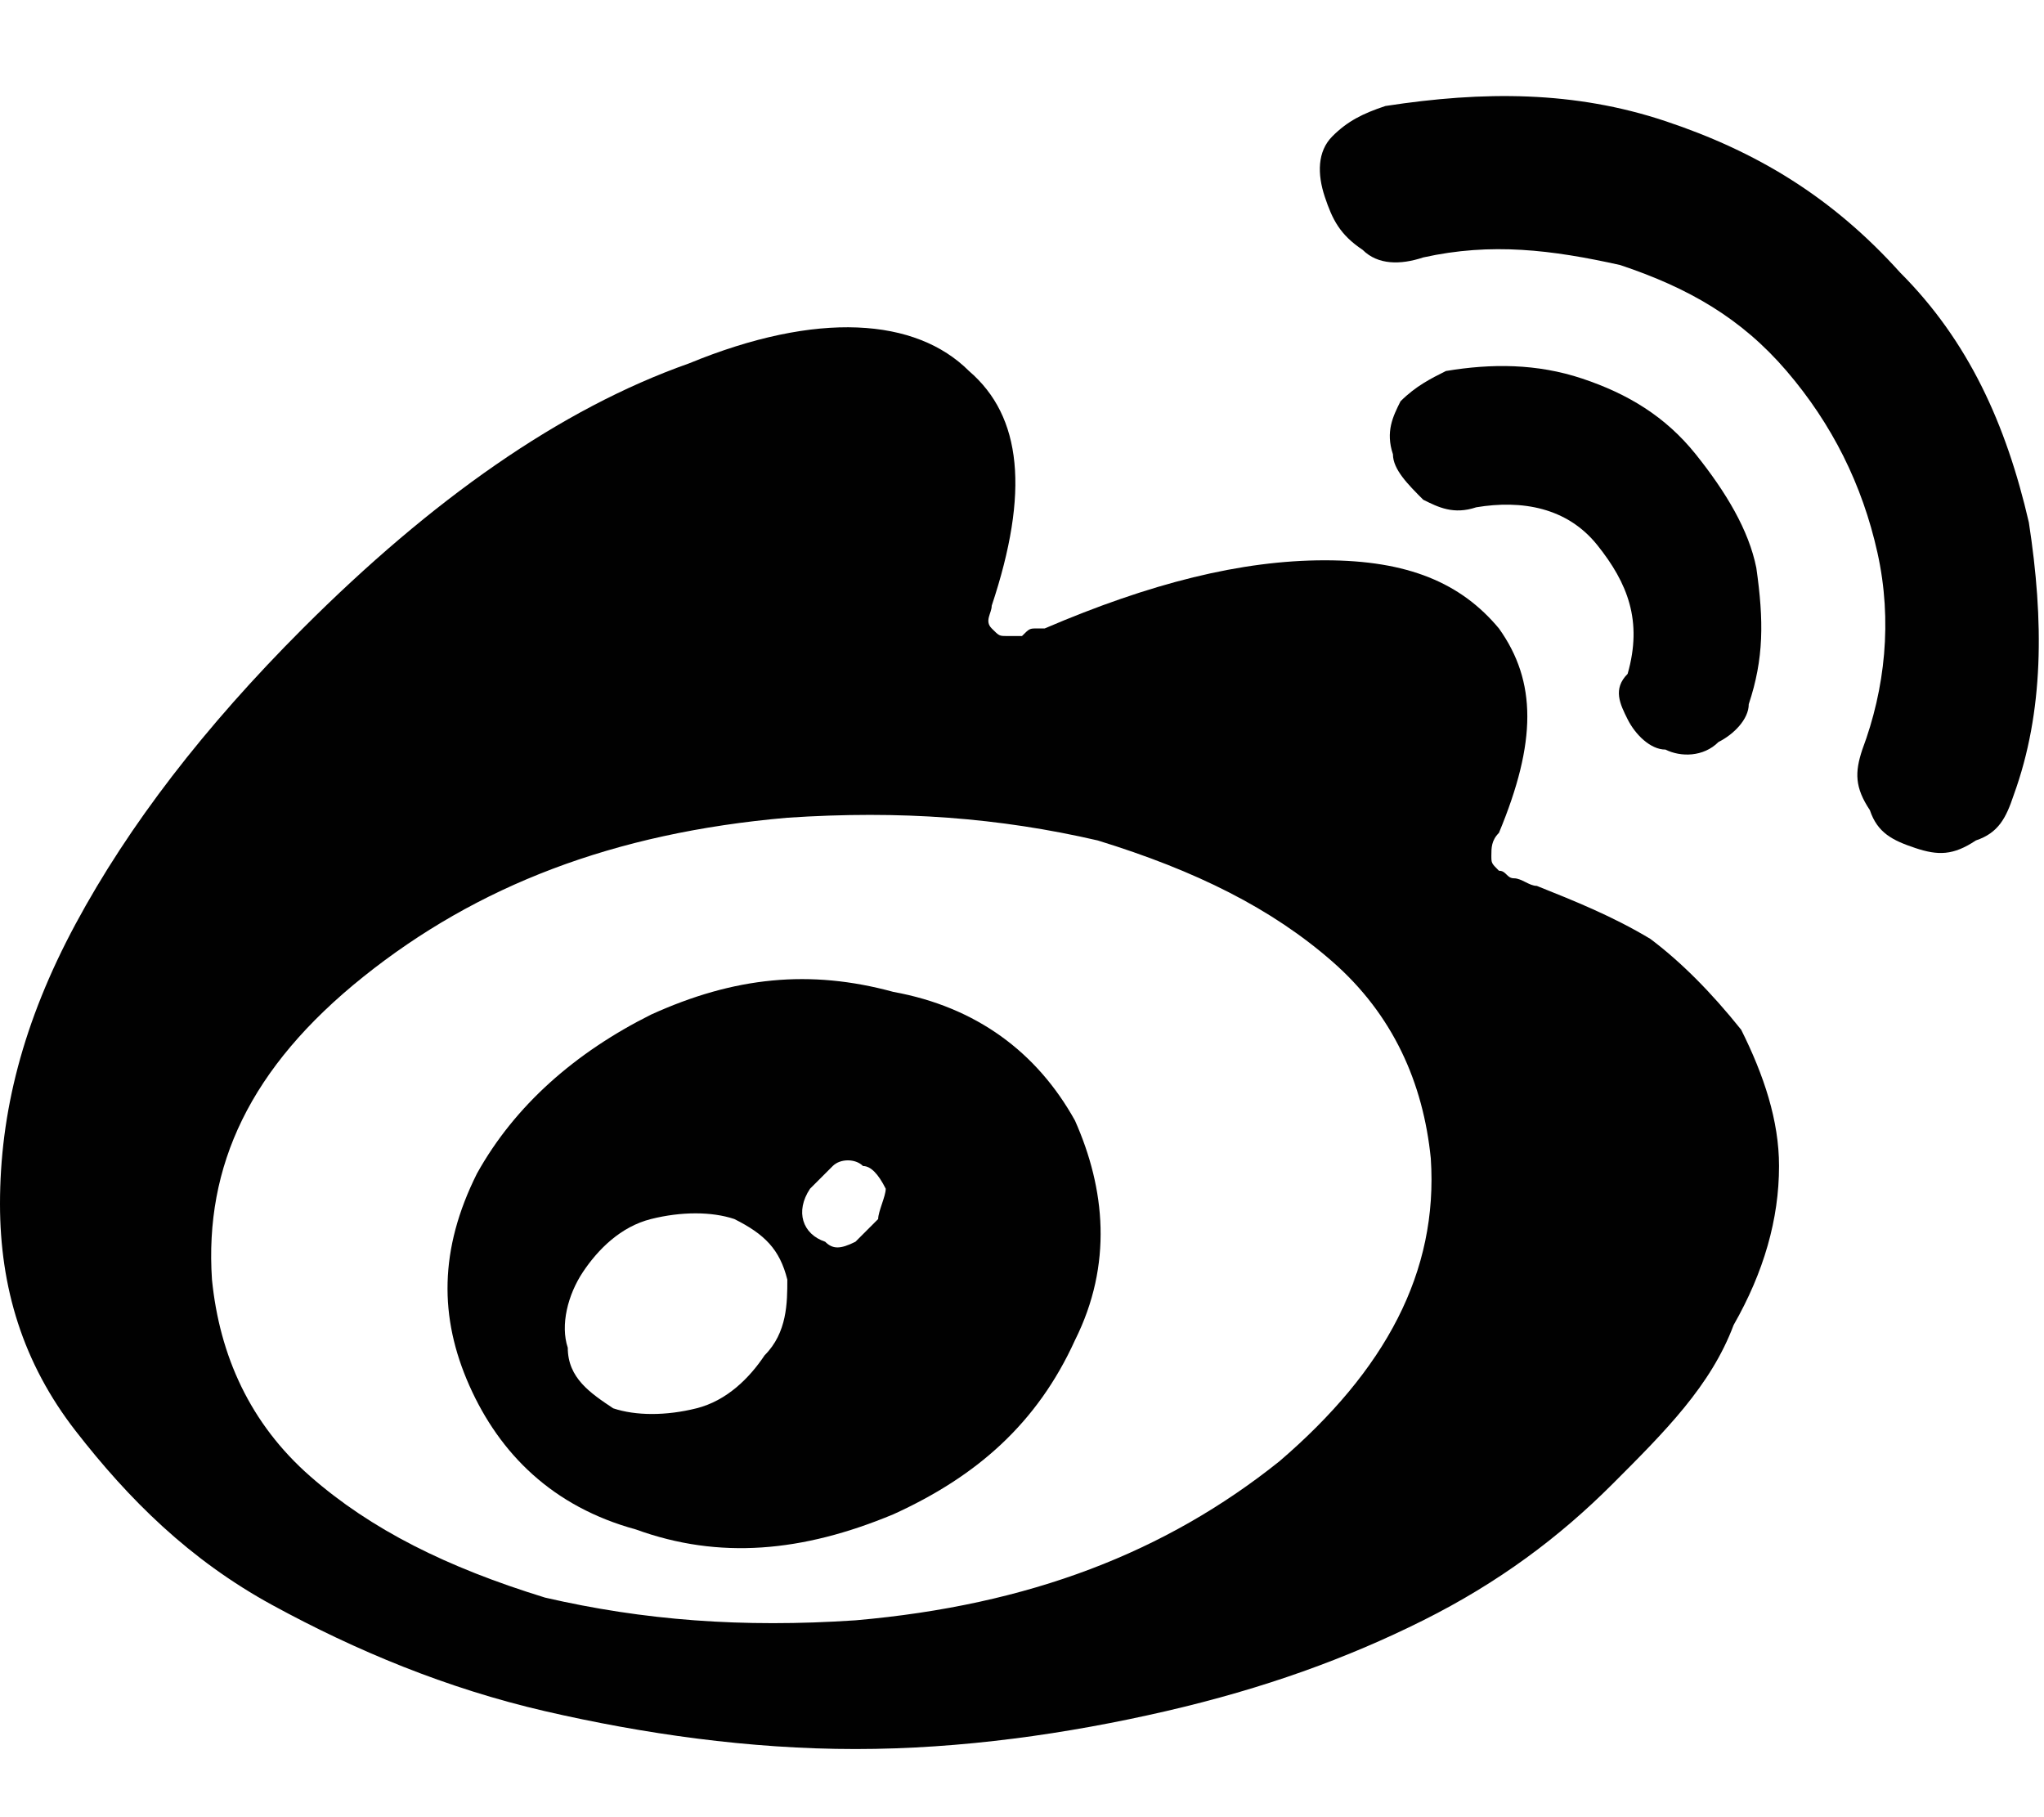
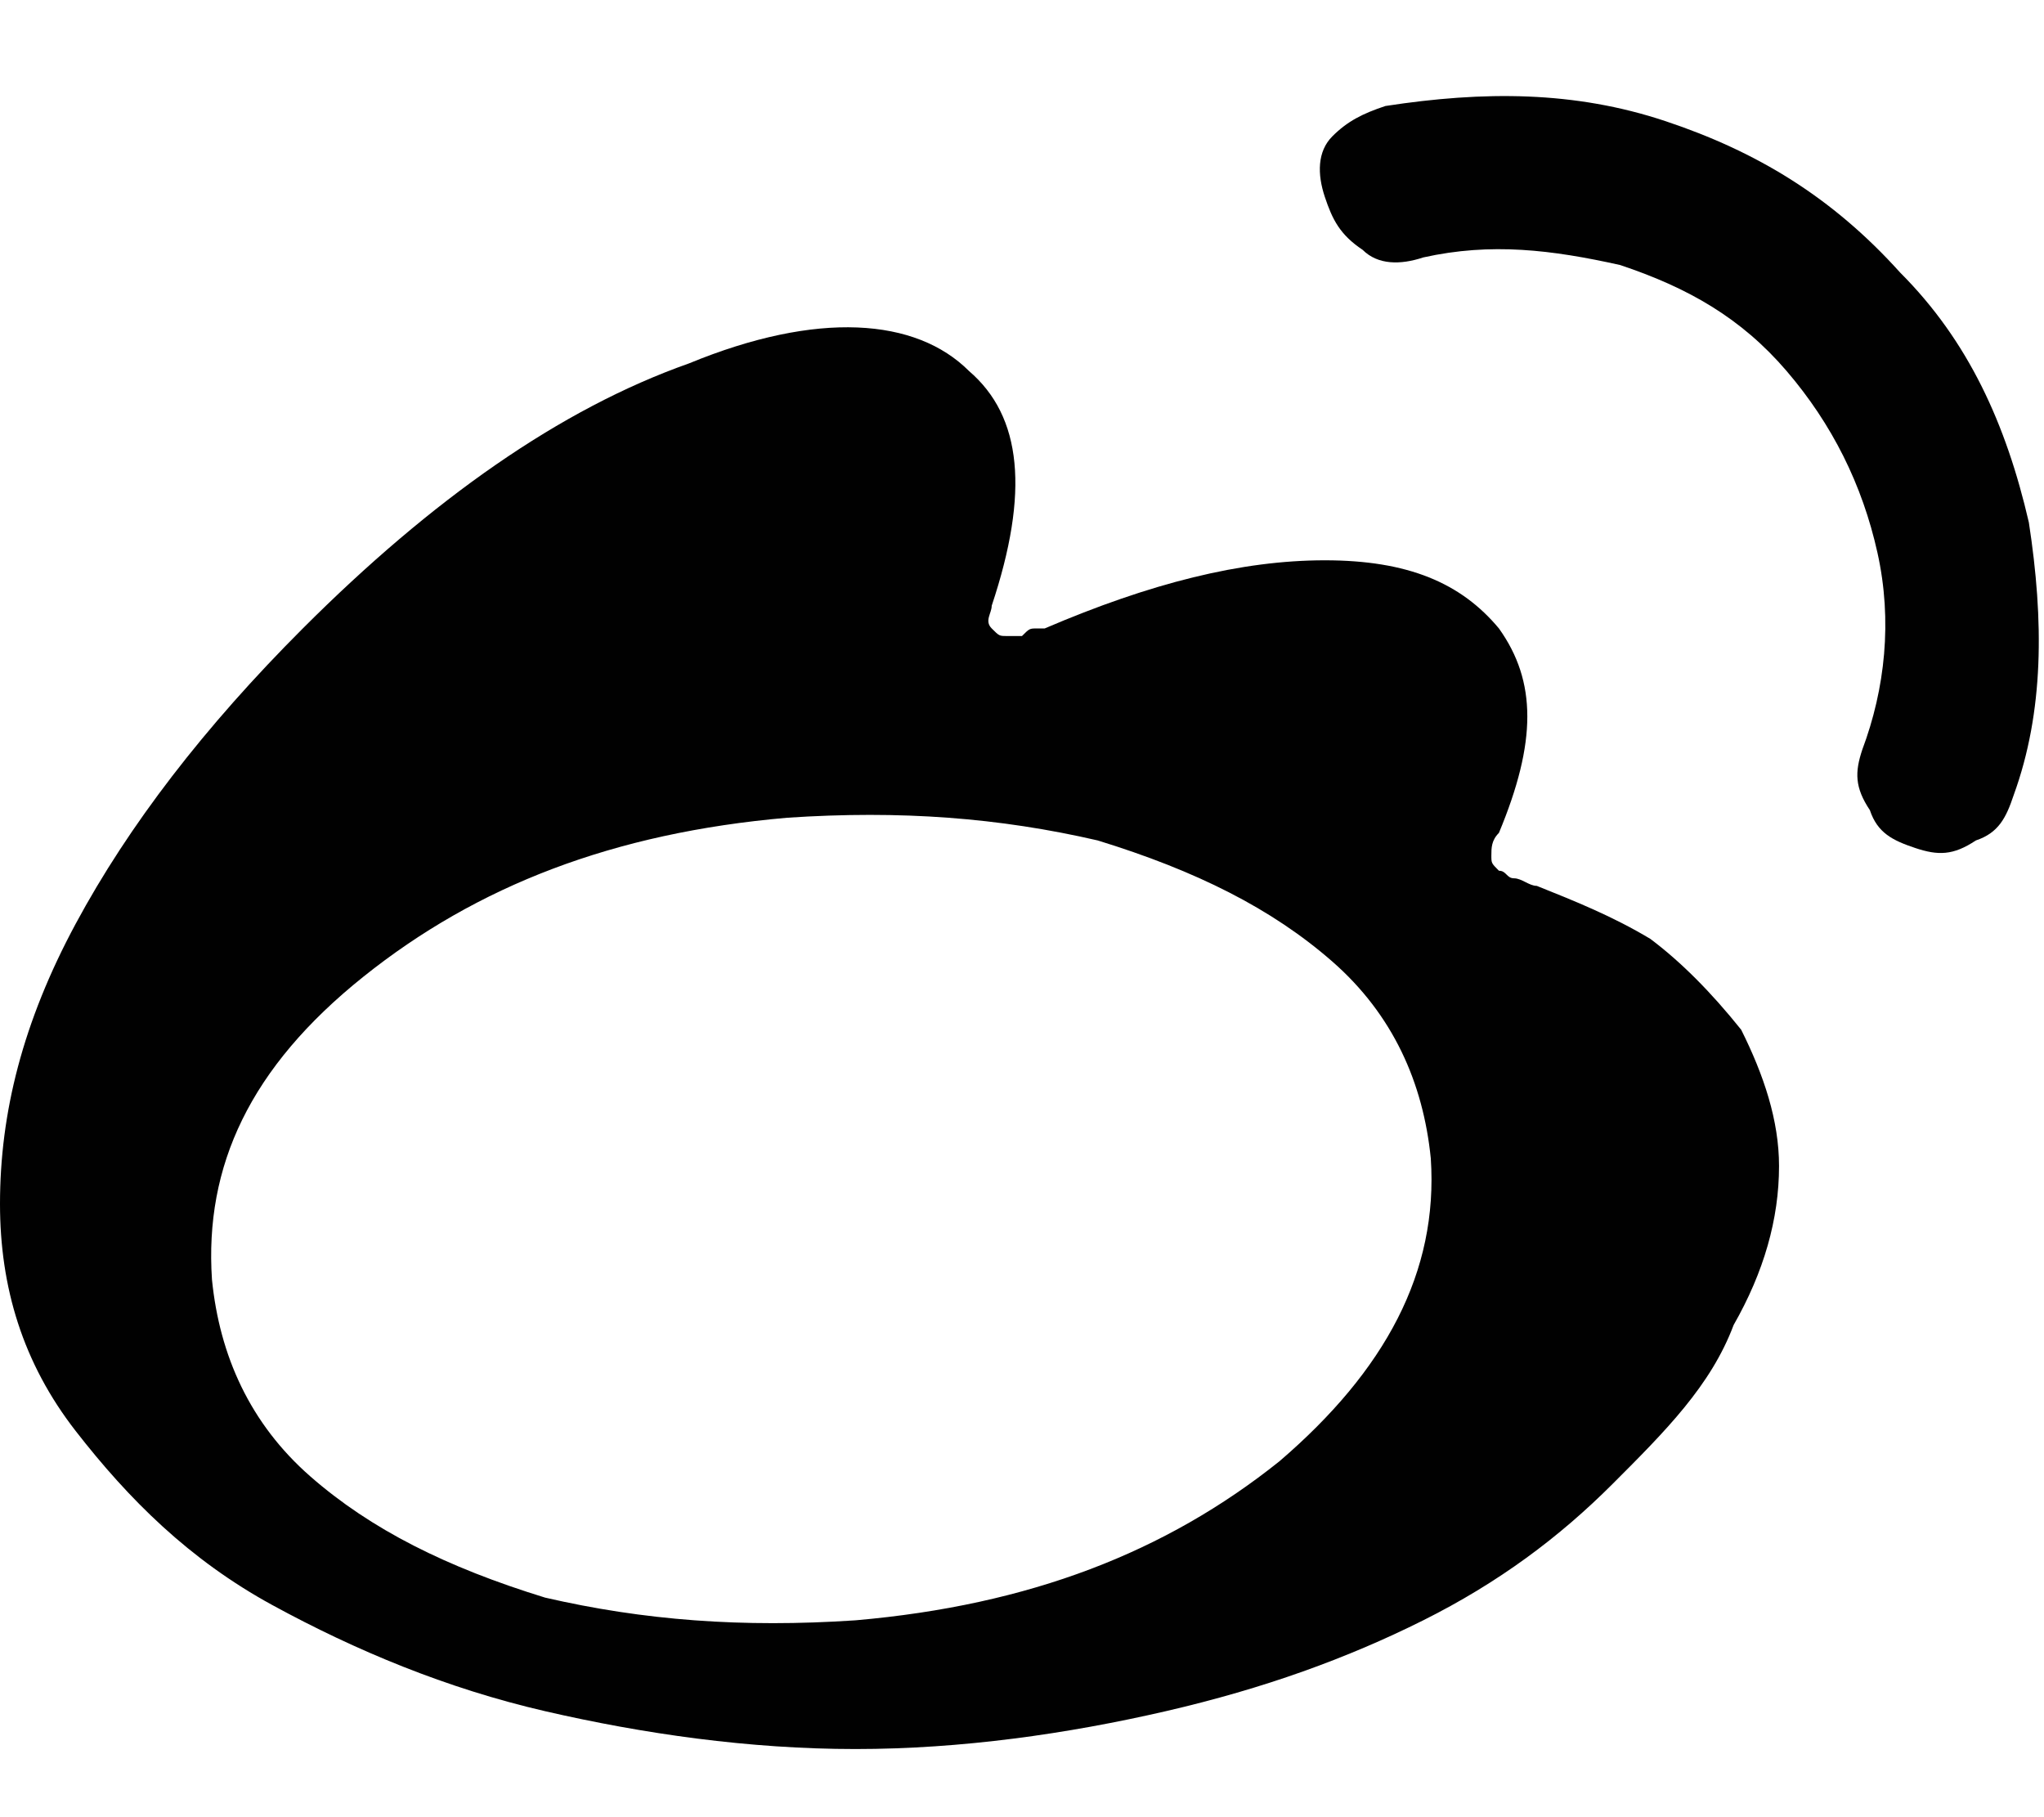
<svg xmlns="http://www.w3.org/2000/svg" version="1.1" id="Layer_1" x="0px" y="0px" viewBox="0 0 27 24" style="enable-background:new 0 0 27 24;" xml:space="preserve">
  <style type="text/css">
	.st0{fill:#010101;}
</style>
  <g>
    <g>
      <path class="st0" d="M21.8,12.4c-0.5-0.3-1-0.5-1.5-0.7c-0.1,0-0.2-0.1-0.3-0.1c-0.1,0-0.1-0.1-0.2-0.1c-0.1-0.1-0.1-0.1-0.1-0.2    c0-0.1,0-0.2,0.1-0.3c0.5-1.2,0.5-2,0-2.7c-0.5-0.6-1.2-0.9-2.3-0.9c-1.1,0-2.3,0.3-3.7,0.9l-0.1,0c-0.1,0-0.1,0-0.2,0.1    c-0.1,0-0.1,0-0.2,0c-0.1,0-0.1,0-0.2-0.1s0-0.2,0-0.3c0.5-1.5,0.4-2.5-0.3-3.1c-0.7-0.7-2-0.8-3.7-0.1C7.4,5.4,5.7,6.6,4,8.3    c-1.3,1.3-2.3,2.6-3,3.9c-0.7,1.3-1,2.5-1,3.7c0,1.1,0.3,2.1,1,3c0.7,0.9,1.5,1.7,2.6,2.3c1.1,0.6,2.3,1.1,3.6,1.4    c1.3,0.3,2.7,0.5,4.1,0.5c1.4,0,2.8-0.2,4.1-0.5c1.3-0.3,2.4-0.7,3.4-1.2c1-0.5,1.8-1.1,2.5-1.8c0.7-0.7,1.3-1.3,1.6-2.1    c0.4-0.7,0.6-1.4,0.6-2.1c0-0.6-0.2-1.2-0.5-1.8C22.6,13.1,22.2,12.7,21.8,12.4z M16.9,19.3c-1.5,1.2-3.3,1.9-5.6,2.1    c-1.5,0.1-2.8,0-4.1-0.3c-1.3-0.4-2.3-0.9-3.1-1.6c-0.8-0.7-1.2-1.6-1.3-2.6c-0.1-1.5,0.5-2.8,2-4c1.5-1.2,3.3-1.9,5.6-2.1    c1.5-0.1,2.8,0,4.1,0.3c1.3,0.4,2.3,0.9,3.1,1.6c0.8,0.7,1.2,1.6,1.3,2.6C19,16.8,18.3,18.1,16.9,19.3z" />
-       <path class="st0" d="M11.8,13.1c-1.1-0.3-2.1-0.2-3.2,0.3c-1,0.5-1.8,1.2-2.3,2.1c-0.5,1-0.5,1.9-0.1,2.8c0.4,0.9,1.1,1.6,2.2,1.9    c1.1,0.4,2.2,0.3,3.4-0.2c1.1-0.5,1.9-1.2,2.4-2.3c0.5-1,0.4-2,0-2.9C13.7,13.9,12.9,13.3,11.8,13.1z M10.1,17.9    c-0.2,0.3-0.5,0.6-0.9,0.7c-0.4,0.1-0.8,0.1-1.1,0c-0.3-0.2-0.6-0.4-0.6-0.8c-0.1-0.3,0-0.7,0.2-1c0.2-0.3,0.5-0.6,0.9-0.7    c0.4-0.1,0.8-0.1,1.1,0c0.4,0.2,0.6,0.4,0.7,0.8C10.4,17.2,10.4,17.6,10.1,17.9z M11.6,16.1c-0.1,0.1-0.2,0.2-0.3,0.3    c-0.2,0.1-0.3,0.1-0.4,0c-0.3-0.1-0.4-0.4-0.2-0.7c0.1-0.1,0.2-0.2,0.3-0.3c0.1-0.1,0.3-0.1,0.4,0c0.1,0,0.2,0.1,0.3,0.3    C11.7,15.8,11.6,16,11.6,16.1z" />
-       <path class="st0" d="M21.5,9.5c0.1,0.2,0.3,0.4,0.5,0.4c0.2,0.1,0.5,0.1,0.7-0.1c0.2-0.1,0.4-0.3,0.4-0.5c0.2-0.6,0.2-1.1,0.1-1.8    C23.1,7,22.8,6.5,22.4,6c-0.4-0.5-0.9-0.8-1.5-1c-0.6-0.2-1.2-0.2-1.8-0.1c-0.2,0.1-0.4,0.2-0.6,0.4c-0.1,0.2-0.2,0.4-0.1,0.7    c0,0.2,0.2,0.4,0.4,0.6c0.2,0.1,0.4,0.2,0.7,0.1c0.6-0.1,1.2,0,1.6,0.5c0.4,0.5,0.6,1,0.4,1.7C21.3,9.1,21.4,9.3,21.5,9.5z" />
      <path class="st0" d="M26.8,6.9c-0.3-1.3-0.8-2.4-1.7-3.3c-0.9-1-1.9-1.6-3.1-2c-1.2-0.4-2.4-0.4-3.7-0.2c-0.3,0.1-0.5,0.2-0.7,0.4    c-0.2,0.2-0.2,0.5-0.1,0.8c0.1,0.3,0.2,0.5,0.5,0.7c0.2,0.2,0.5,0.2,0.8,0.1c0.9-0.2,1.7-0.1,2.6,0.1c0.9,0.3,1.6,0.7,2.2,1.4    c0.6,0.7,1,1.5,1.2,2.4c0.2,0.9,0.1,1.8-0.2,2.6c-0.1,0.3-0.1,0.5,0.1,0.8c0.1,0.3,0.3,0.4,0.6,0.5c0.3,0.1,0.5,0.1,0.8-0.1    c0.3-0.1,0.4-0.3,0.5-0.6C27,9.4,27,8.2,26.8,6.9z" />
    </g>
  </g>
</svg>